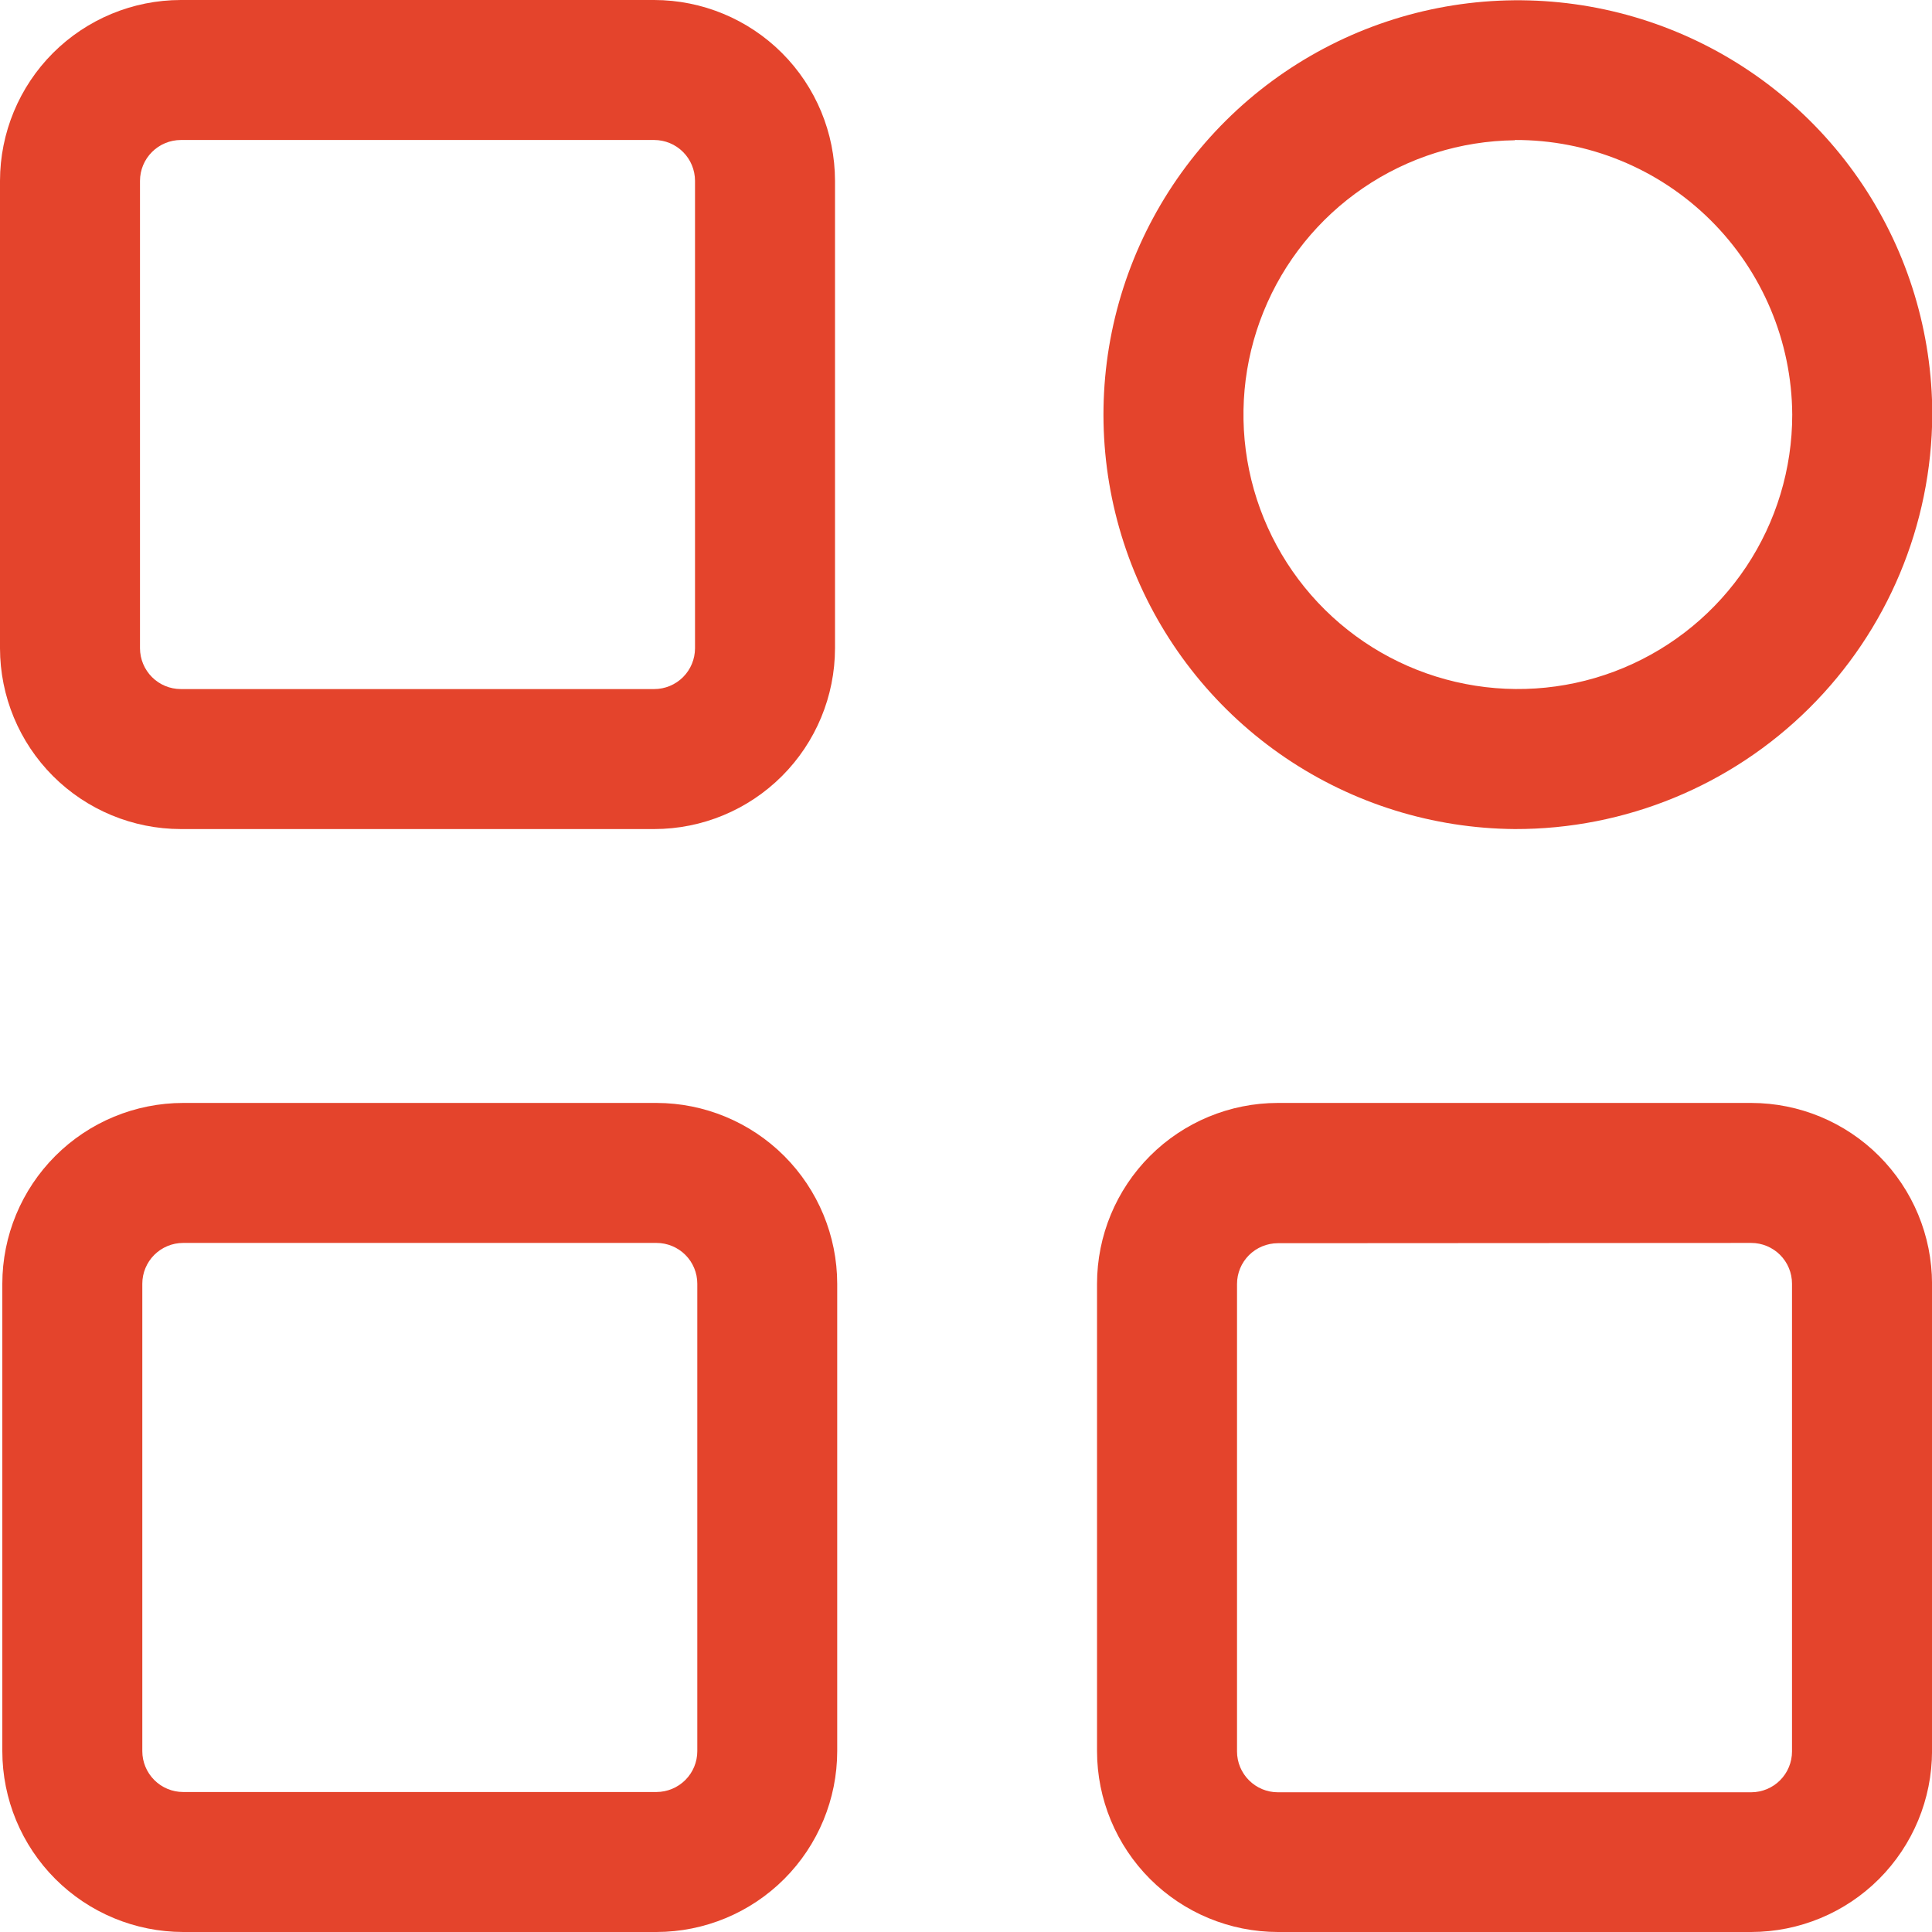
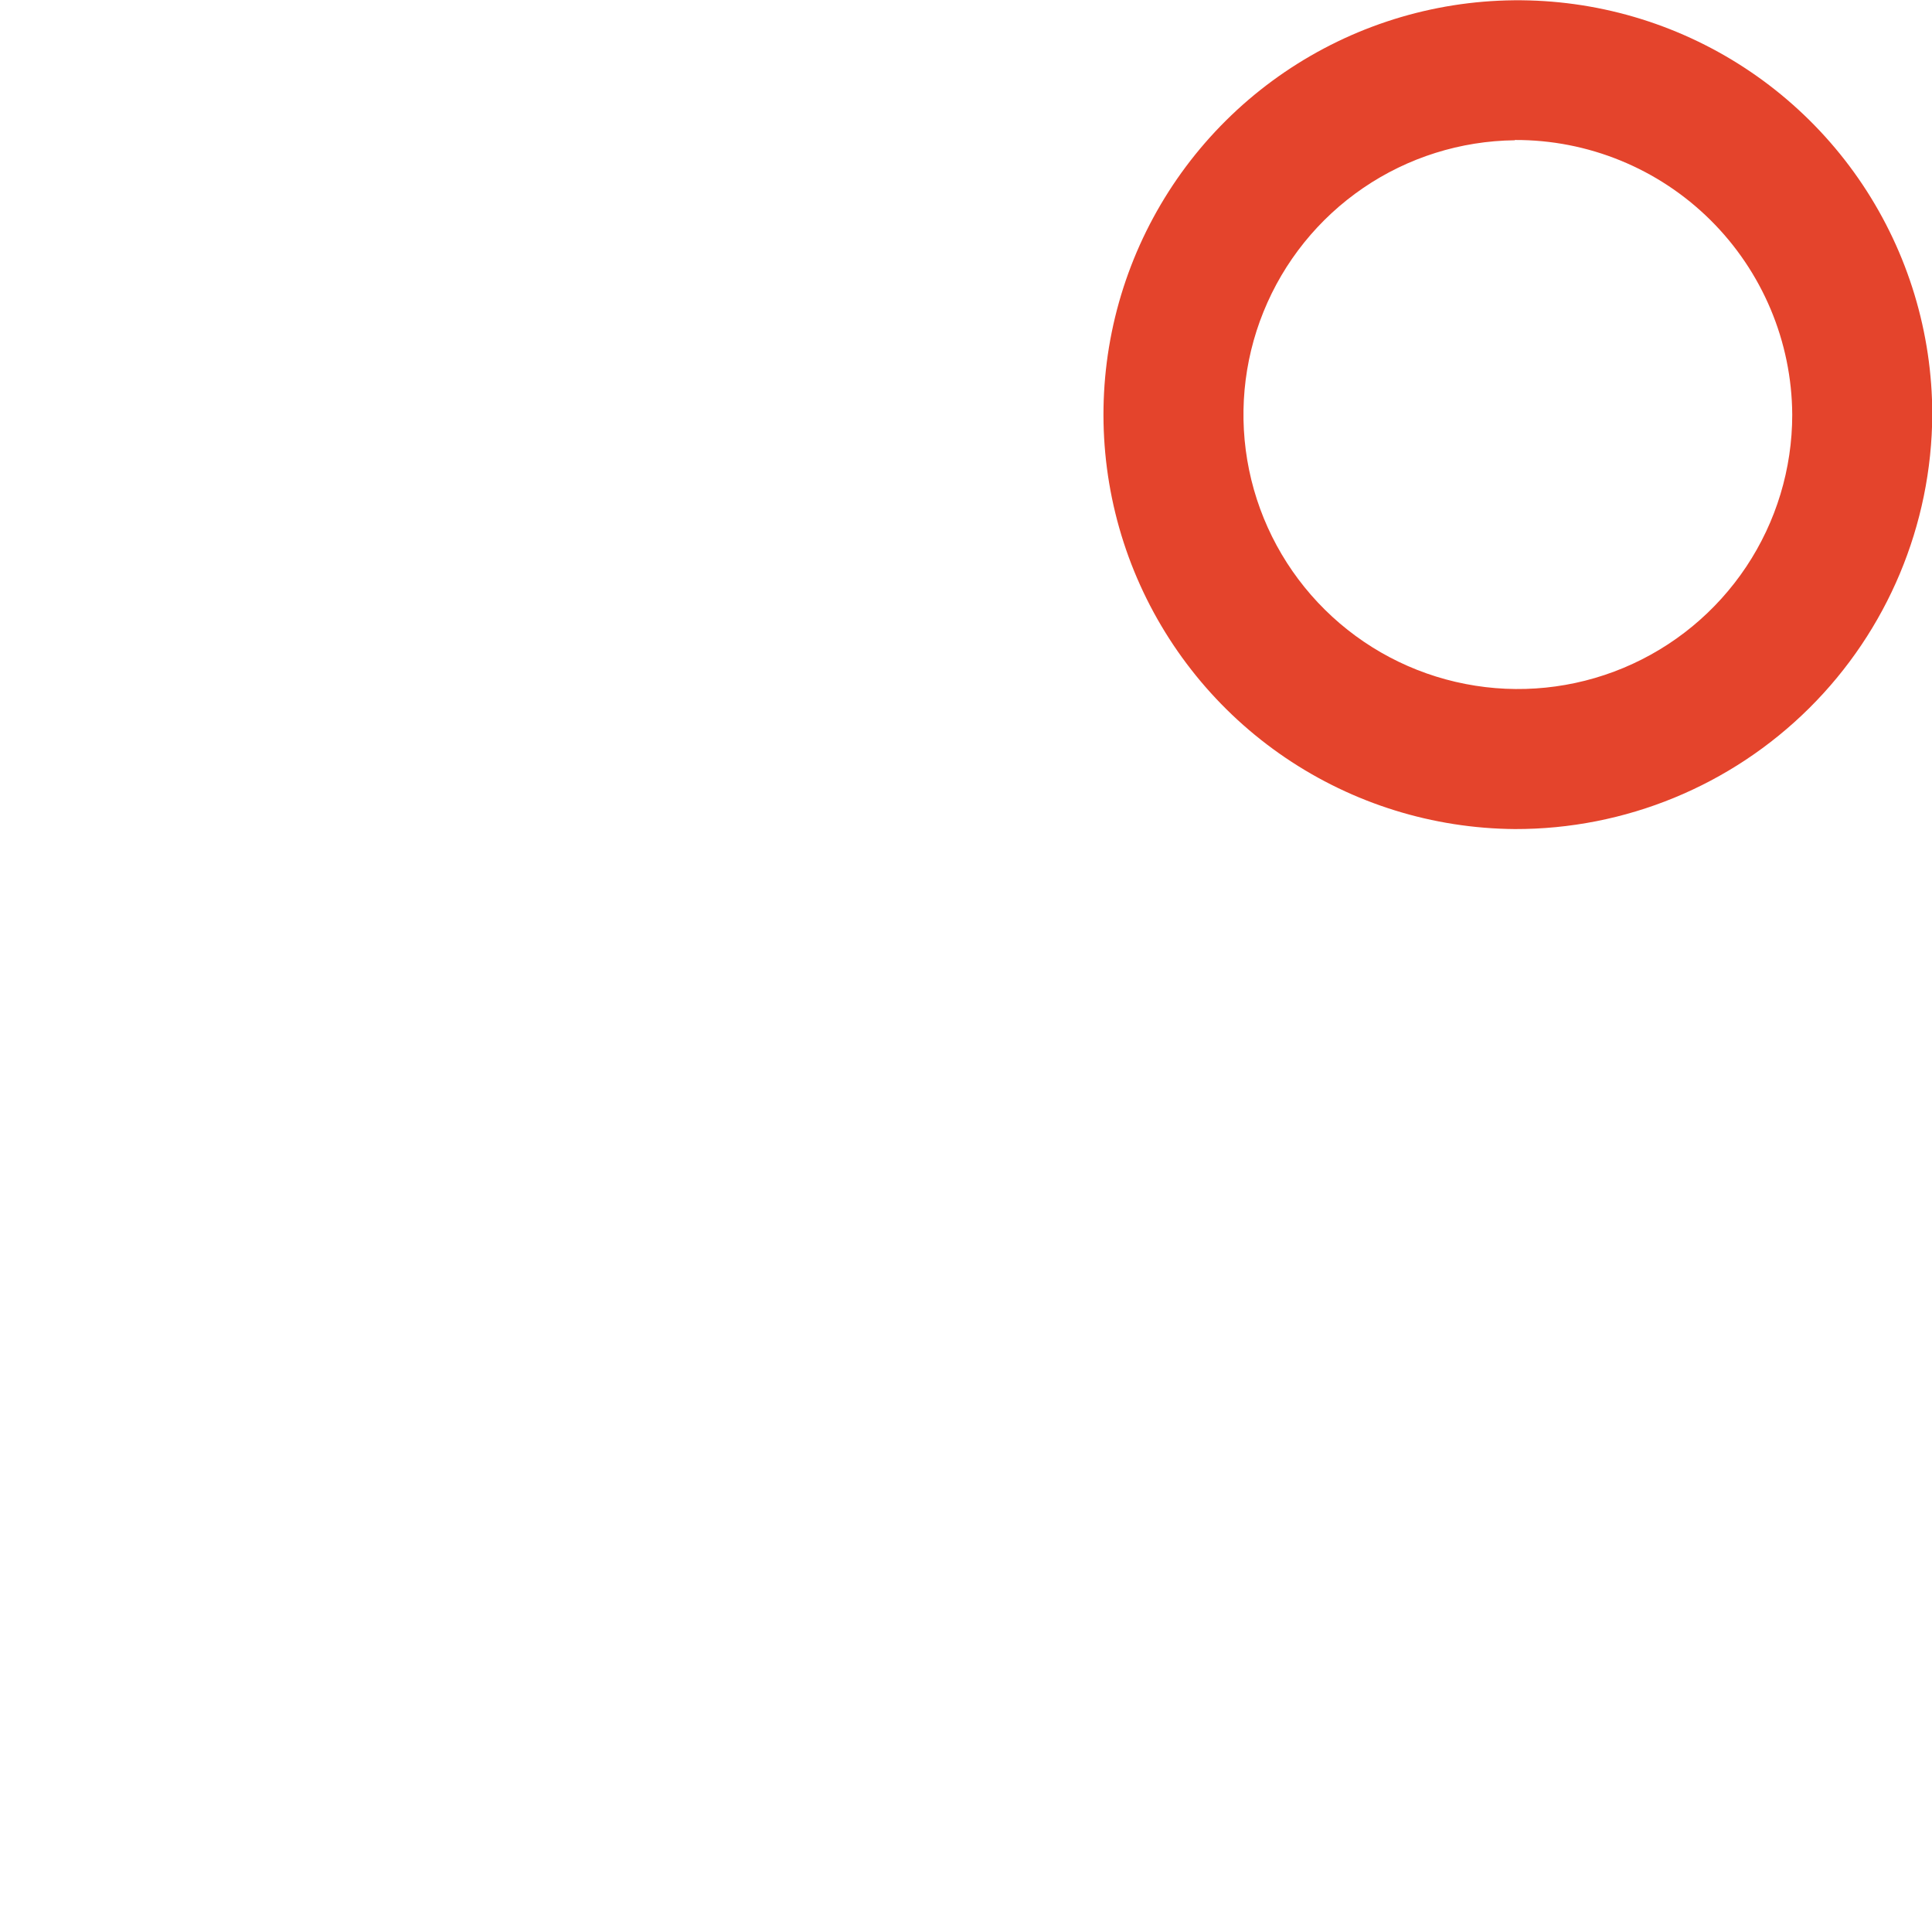
<svg xmlns="http://www.w3.org/2000/svg" width="50" height="50" viewBox="0 0 50 50" fill="none">
-   <path d="M16.932 21.456H4.68C3.439 21.455 2.25 20.962 1.372 20.085C0.495 19.208 0.002 18.019 0 16.778V4.678C0.002 3.438 0.495 2.248 1.372 1.371C2.25 0.494 3.439 0.001 4.68 0H16.932C18.172 0.002 19.361 0.495 20.238 1.372C21.115 2.249 21.608 3.438 21.61 4.678V16.778C21.608 18.018 21.115 19.207 20.238 20.084C19.361 20.961 18.172 21.455 16.932 21.456ZM4.68 3.623C4.4 3.624 4.132 3.735 3.934 3.933C3.736 4.13 3.624 4.398 3.623 4.678V16.778C3.624 17.058 3.736 17.326 3.934 17.524C4.132 17.722 4.4 17.833 4.68 17.833H16.932C17.211 17.833 17.48 17.721 17.677 17.524C17.875 17.326 17.986 17.058 17.987 16.778V4.678C17.986 4.399 17.875 4.13 17.677 3.933C17.48 3.735 17.211 3.624 16.932 3.623H4.68Z" fill="#E4442C" />
-   <path d="M16.991 50H4.739C3.499 49.998 2.309 49.505 1.432 48.628C0.555 47.75 0.061 46.561 0.06 45.32V33.222C0.061 31.981 0.555 30.792 1.432 29.915C2.309 29.038 3.499 28.545 4.739 28.544H16.991C18.231 28.546 19.419 29.04 20.296 29.917C21.172 30.794 21.665 31.982 21.667 33.222V45.32C21.666 46.56 21.173 47.749 20.296 48.627C19.42 49.504 18.231 49.998 16.991 50ZM4.739 32.167C4.459 32.167 4.191 32.279 3.993 32.476C3.795 32.674 3.683 32.942 3.683 33.222V45.32C3.683 45.6 3.795 45.869 3.993 46.067C4.191 46.265 4.459 46.377 4.739 46.377H16.991C17.271 46.376 17.539 46.264 17.737 46.066C17.935 45.868 18.046 45.6 18.046 45.32V33.222C18.046 32.942 17.935 32.674 17.737 32.476C17.539 32.279 17.271 32.167 16.991 32.167H4.739Z" fill="#E4442C" />
-   <path d="M45.322 50H33.07C31.83 49.998 30.64 49.505 29.763 48.628C28.886 47.75 28.392 46.561 28.391 45.32V33.222C28.392 31.981 28.886 30.792 29.763 29.915C30.64 29.038 31.83 28.545 33.07 28.544H45.322C46.563 28.545 47.752 29.039 48.629 29.916C49.506 30.793 49.999 31.982 50.001 33.222V45.32C49.999 46.561 49.506 47.75 48.629 48.628C47.752 49.505 46.563 49.998 45.322 50ZM33.07 32.174C32.791 32.175 32.522 32.286 32.324 32.483C32.126 32.681 32.014 32.949 32.014 33.229V45.328C32.014 45.608 32.126 45.876 32.324 46.074C32.522 46.272 32.79 46.384 33.07 46.384H45.322C45.602 46.383 45.87 46.272 46.068 46.074C46.266 45.876 46.377 45.607 46.377 45.328V33.222C46.377 32.942 46.266 32.674 46.068 32.476C45.87 32.279 45.602 32.167 45.322 32.167L33.07 32.174Z" fill="#E4442C" />
  <path d="M39.203 21.456C37.085 21.44 35.019 20.798 33.266 19.61C31.513 18.422 30.151 16.741 29.351 14.78C28.552 12.819 28.351 10.666 28.773 8.591C29.196 6.516 30.224 4.612 31.727 3.12C33.23 1.628 35.141 0.615 37.219 0.207C39.297 -0.2 41.45 0.017 43.404 0.831C45.359 1.645 47.03 3.02 48.205 4.781C49.38 6.543 50.007 8.614 50.007 10.731C49.992 13.585 48.847 16.317 46.822 18.327C44.796 20.338 42.056 21.463 39.203 21.456ZM39.203 3.63C37.801 3.646 36.436 4.075 35.279 4.865C34.122 5.655 33.224 6.77 32.699 8.069C32.173 9.367 32.044 10.793 32.327 12.165C32.61 13.537 33.293 14.795 34.289 15.78C35.285 16.765 36.55 17.434 37.926 17.701C39.301 17.969 40.725 17.824 42.018 17.284C43.311 16.744 44.415 15.834 45.192 14.668C45.969 13.502 46.383 12.132 46.383 10.731C46.372 8.837 45.609 7.025 44.263 5.692C42.917 4.359 41.097 3.615 39.203 3.623V3.63Z" fill="#E4442C" />
</svg>